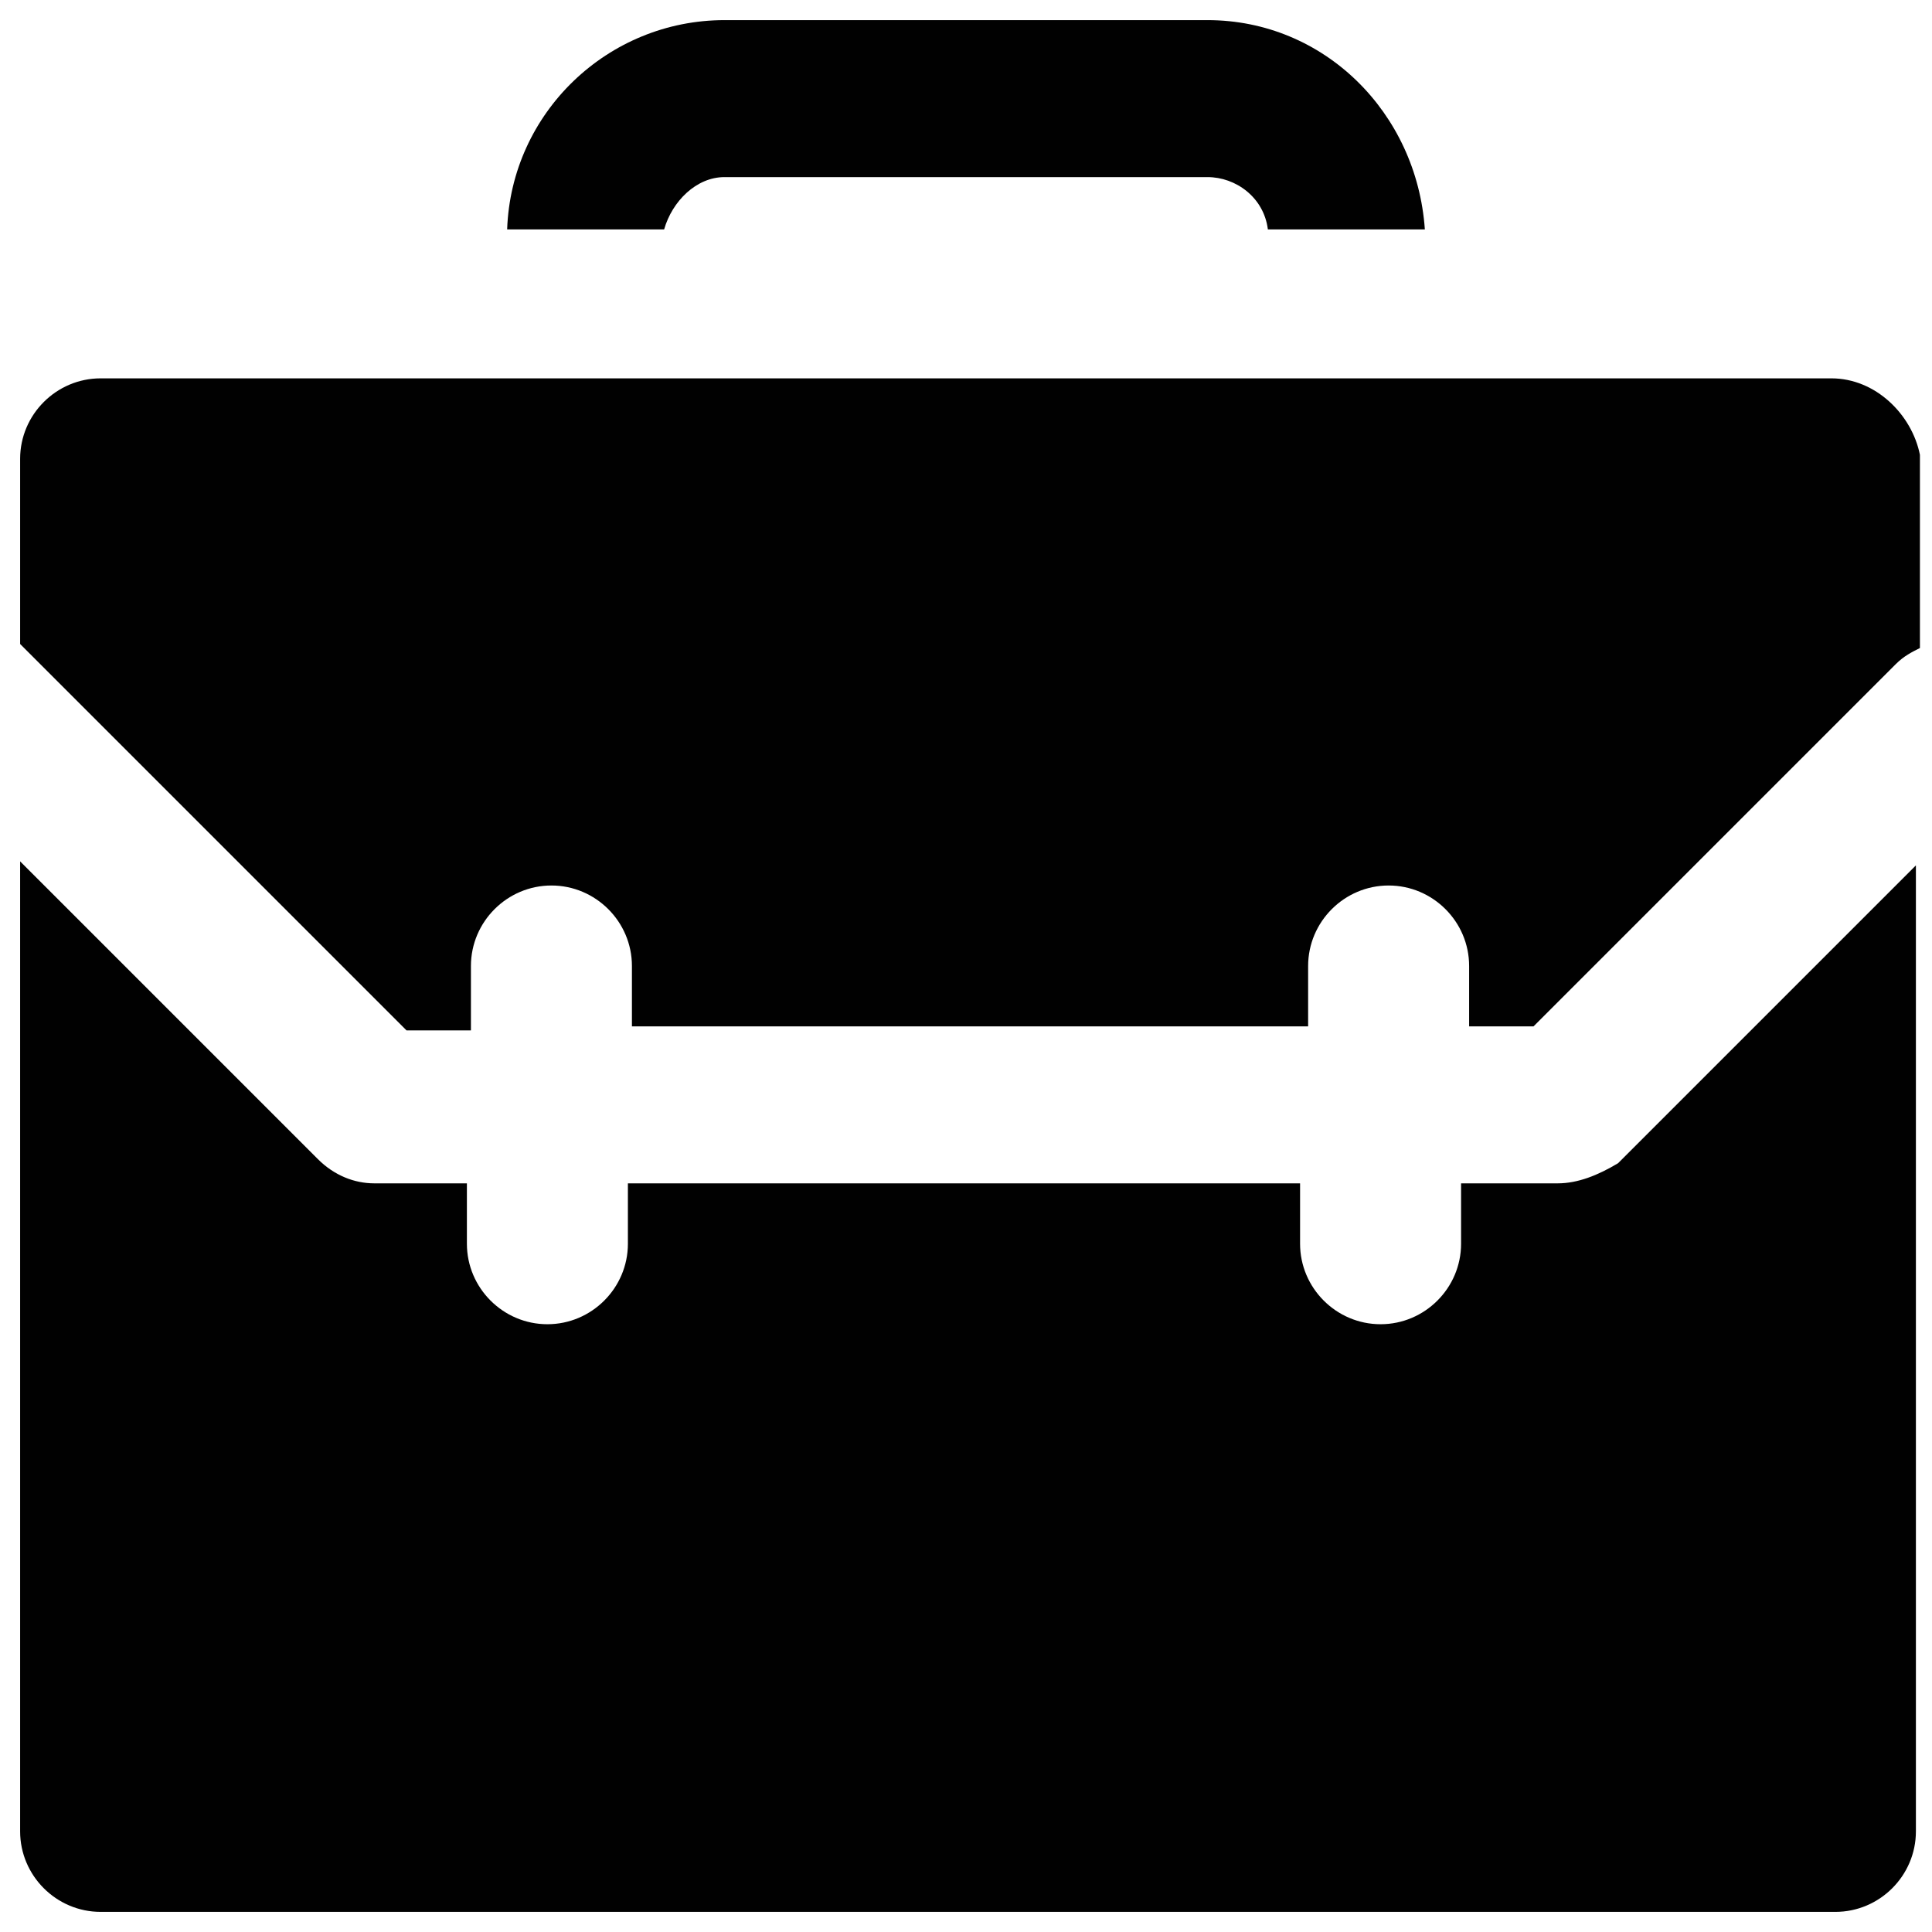
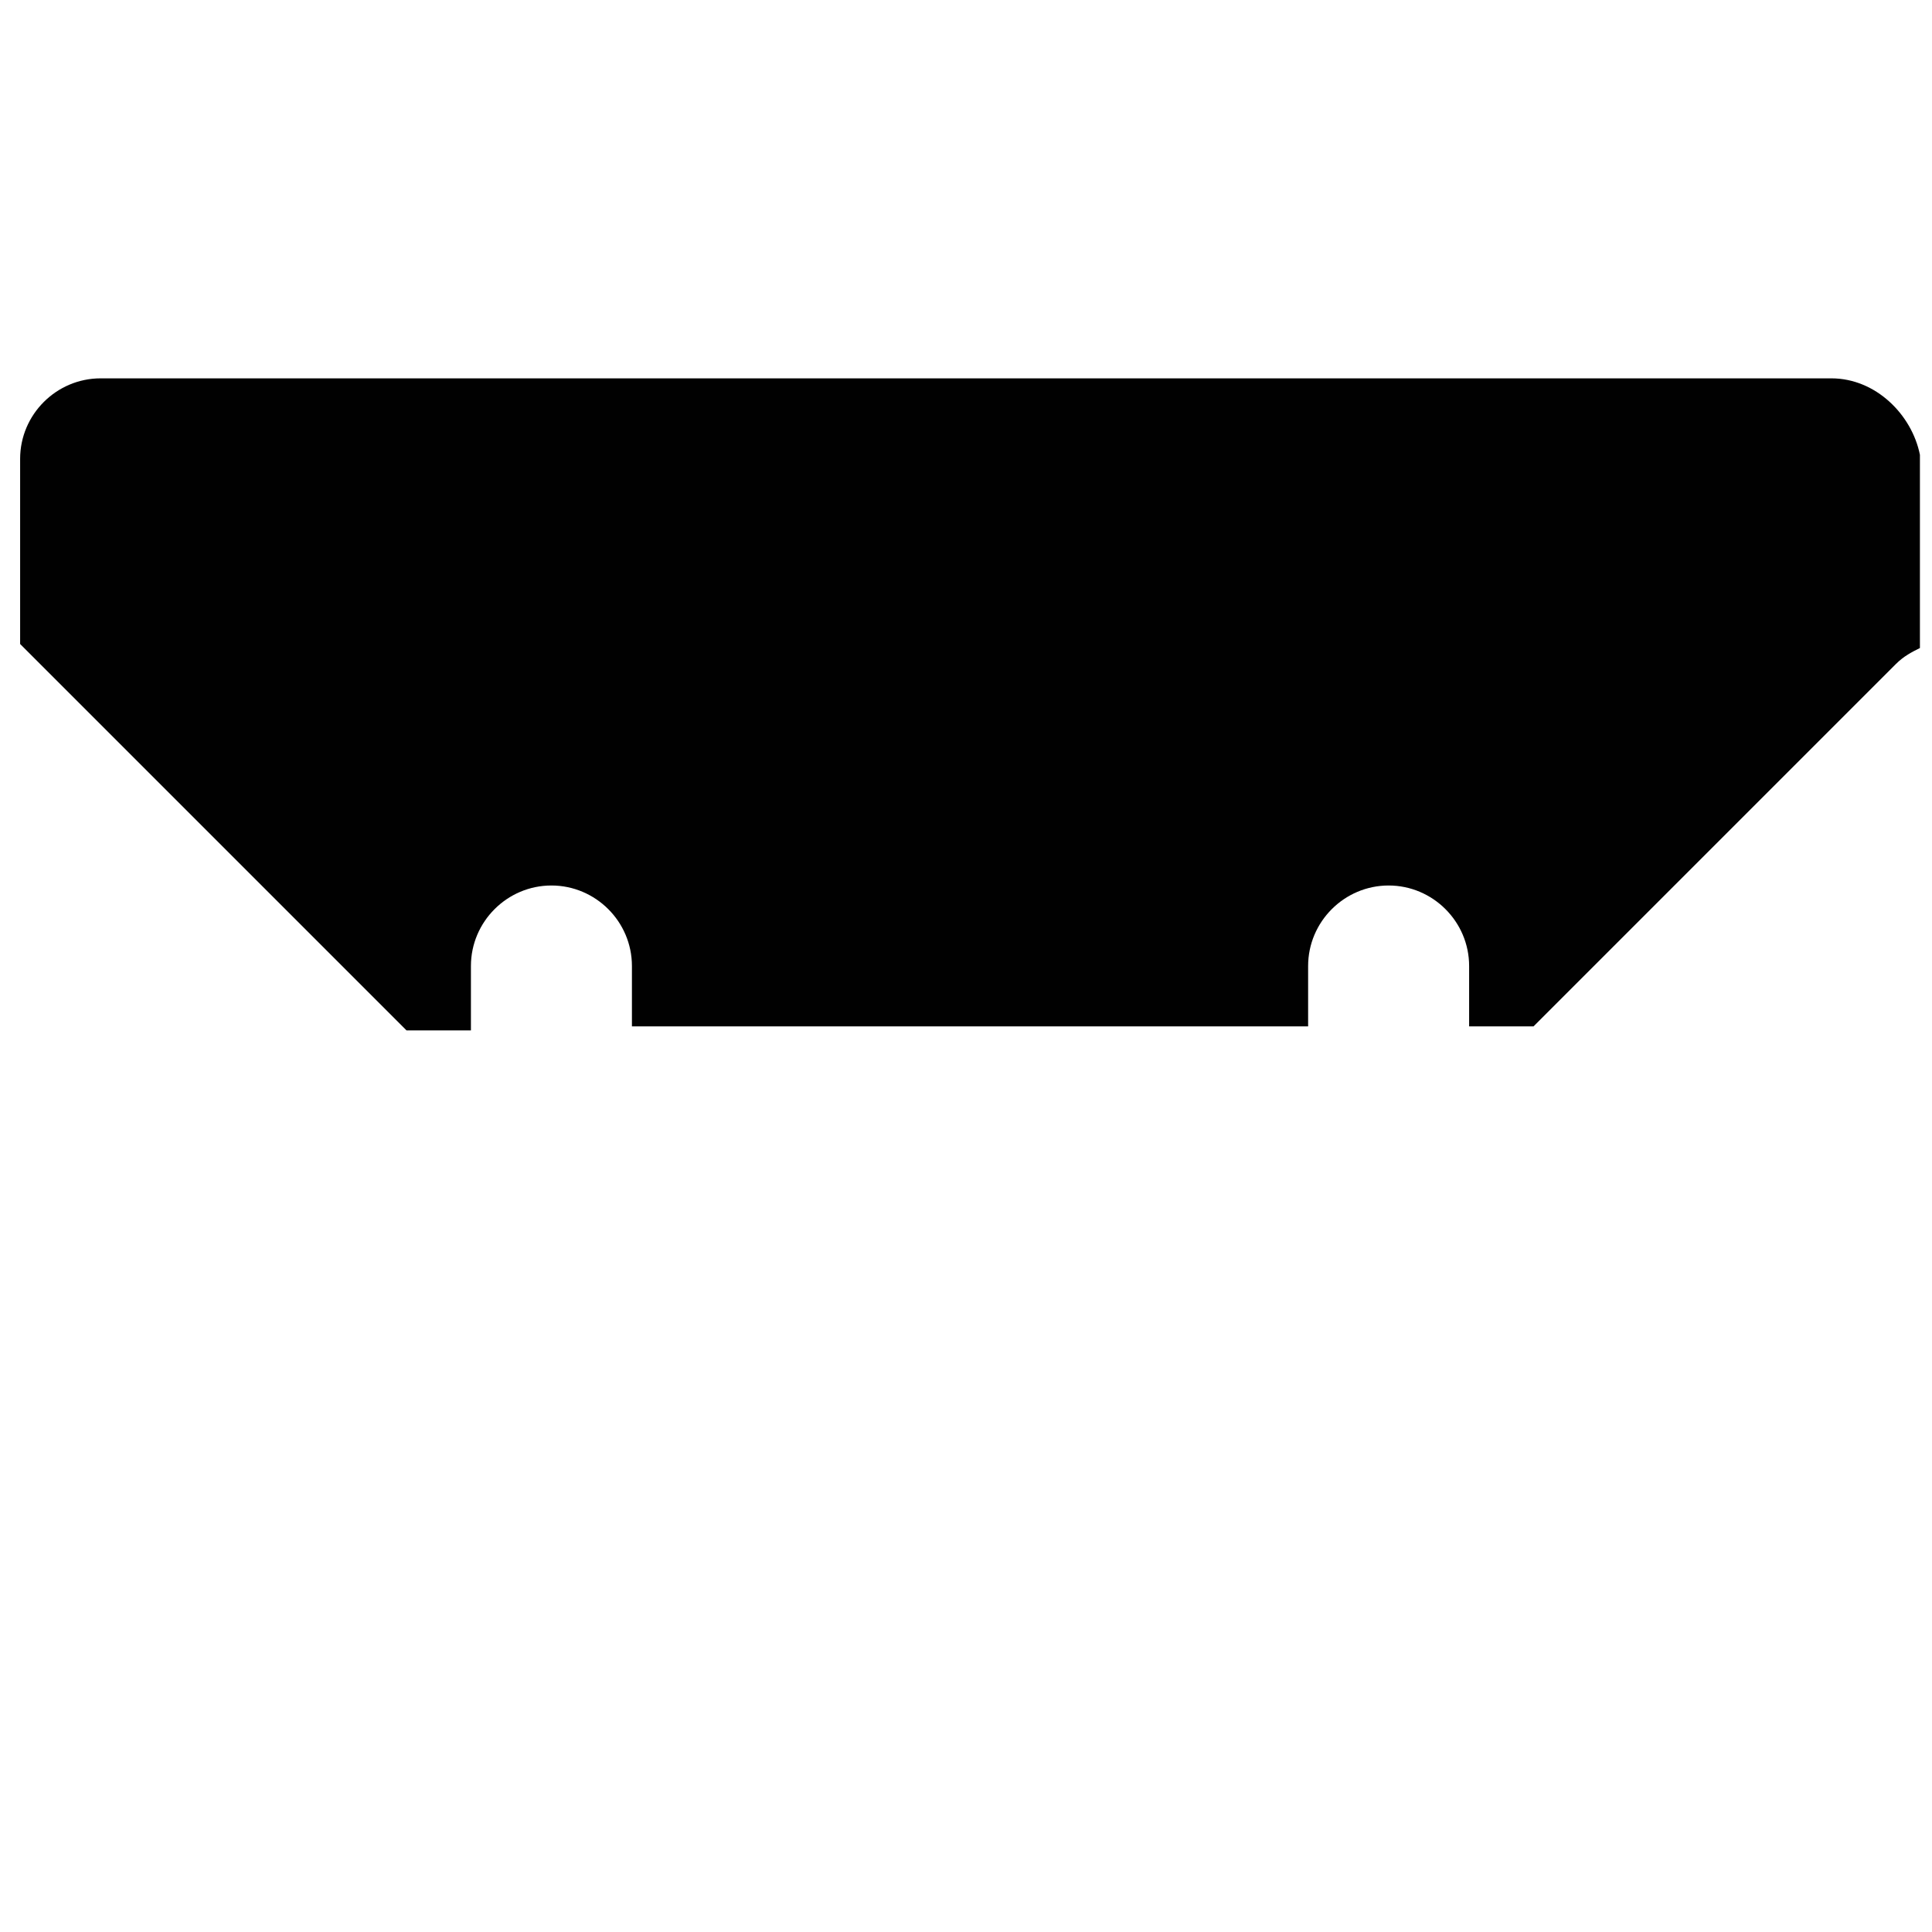
<svg xmlns="http://www.w3.org/2000/svg" version="1.1" id="Layer_1" x="0px" y="0px" viewBox="0 0 48 48" enable-background="new 0 0 48 48" xml:space="preserve">
  <g>
-     <path fill="#010101" d="M38.7,29.4h-2.4v1.5c0,1.1-0.9,2-2,2s-2-0.9-2-2v-1.5H15.6v1.5c0,1.1-0.9,2-2,2s-2-0.9-2-2v-1.5H9.3   c-0.5,0-1-0.2-1.4-0.6l-7.4-7.4v24.1c0,1.1,0.9,2,2,2h43.1c1.1,0,2-0.9,2-2v-24l-7.4,7.4C39.7,29.2,39.2,29.4,38.7,29.4z" />
    <g>
-       <path fill="#010101" d="M16.5,5.7C16.7,5,17.3,4.4,18,4.4h12c0.7,0,1.4,0.5,1.5,1.3h3.9c-0.2-2.9-2.5-5.2-5.4-5.2H18    c-2.9,0-5.3,2.3-5.4,5.2H16.5z" />
      <path fill="#010101" d="M45.5,9.4h-43c-1.1,0-2,0.9-2,2V16l9.6,9.6h1.6V24c0-1.1,0.9-2,2-2s2,0.9,2,2v1.5h16.8V24c0-1.1,0.9-2,2-2    s2,0.9,2,2v1.5h1.6l9-9c0.2-0.2,0.4-0.3,0.6-0.4v-4.8C47.5,10.3,46.6,9.4,45.5,9.4z" />
    </g>
  </g>
</svg>